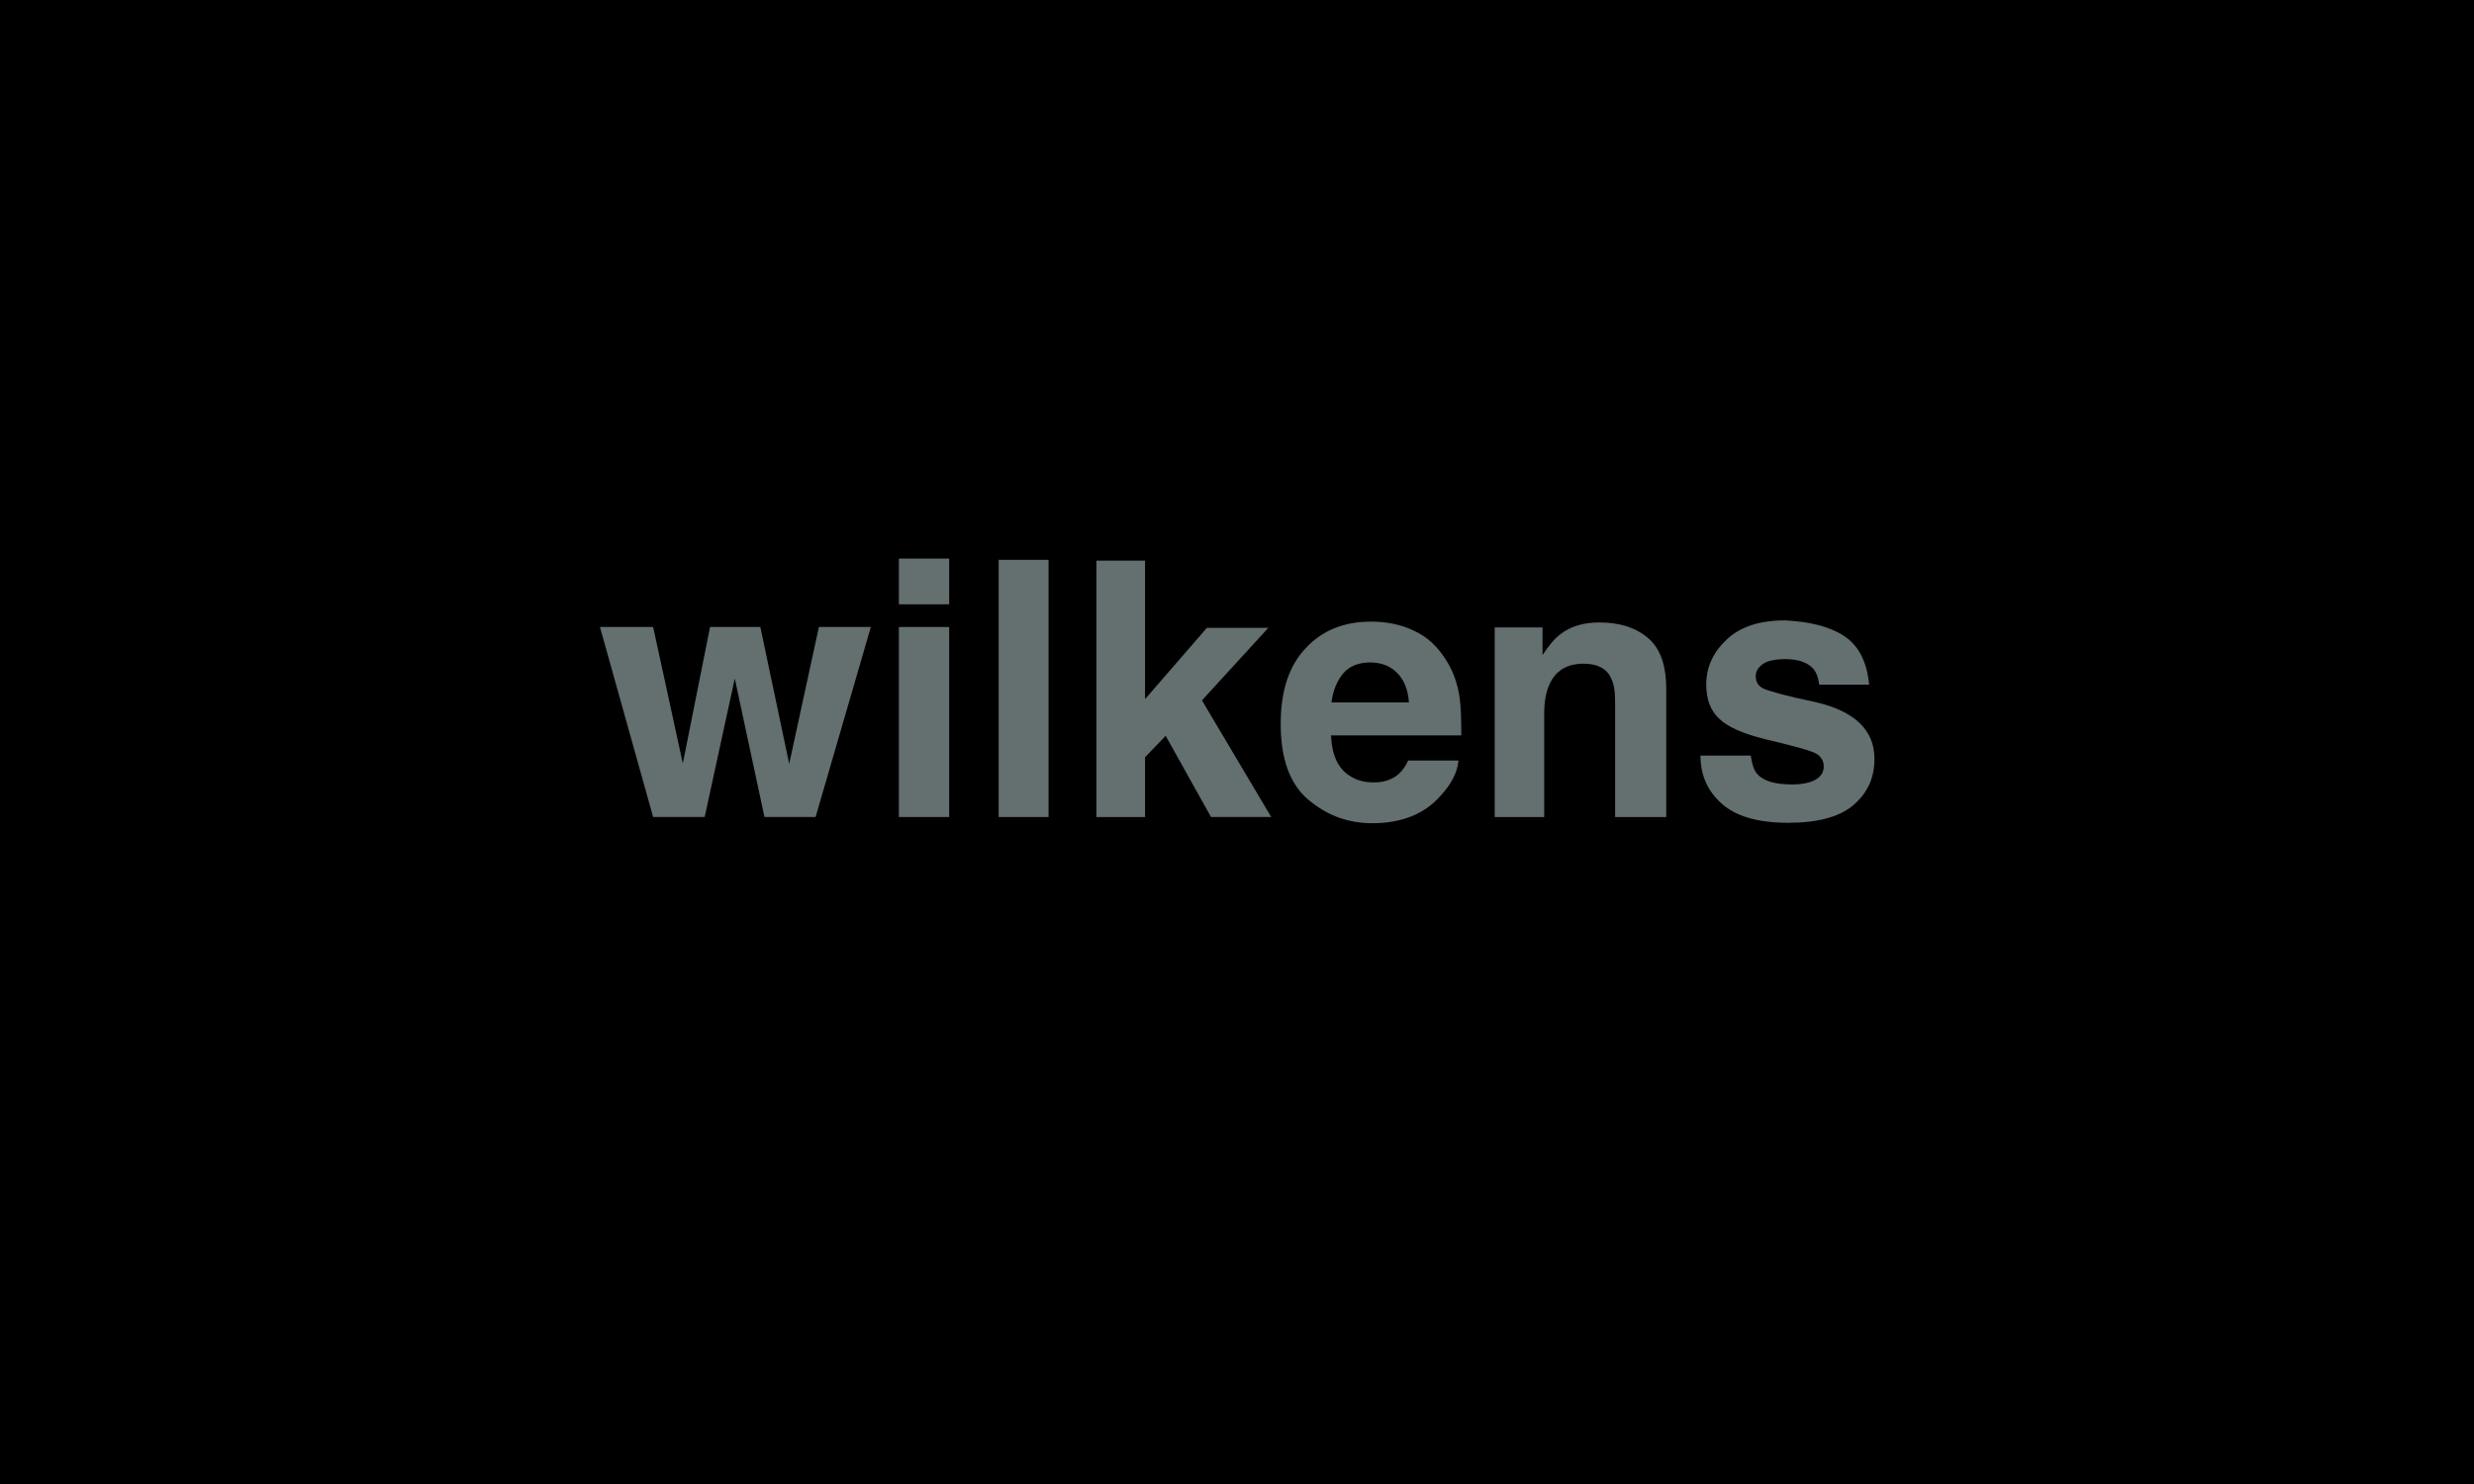
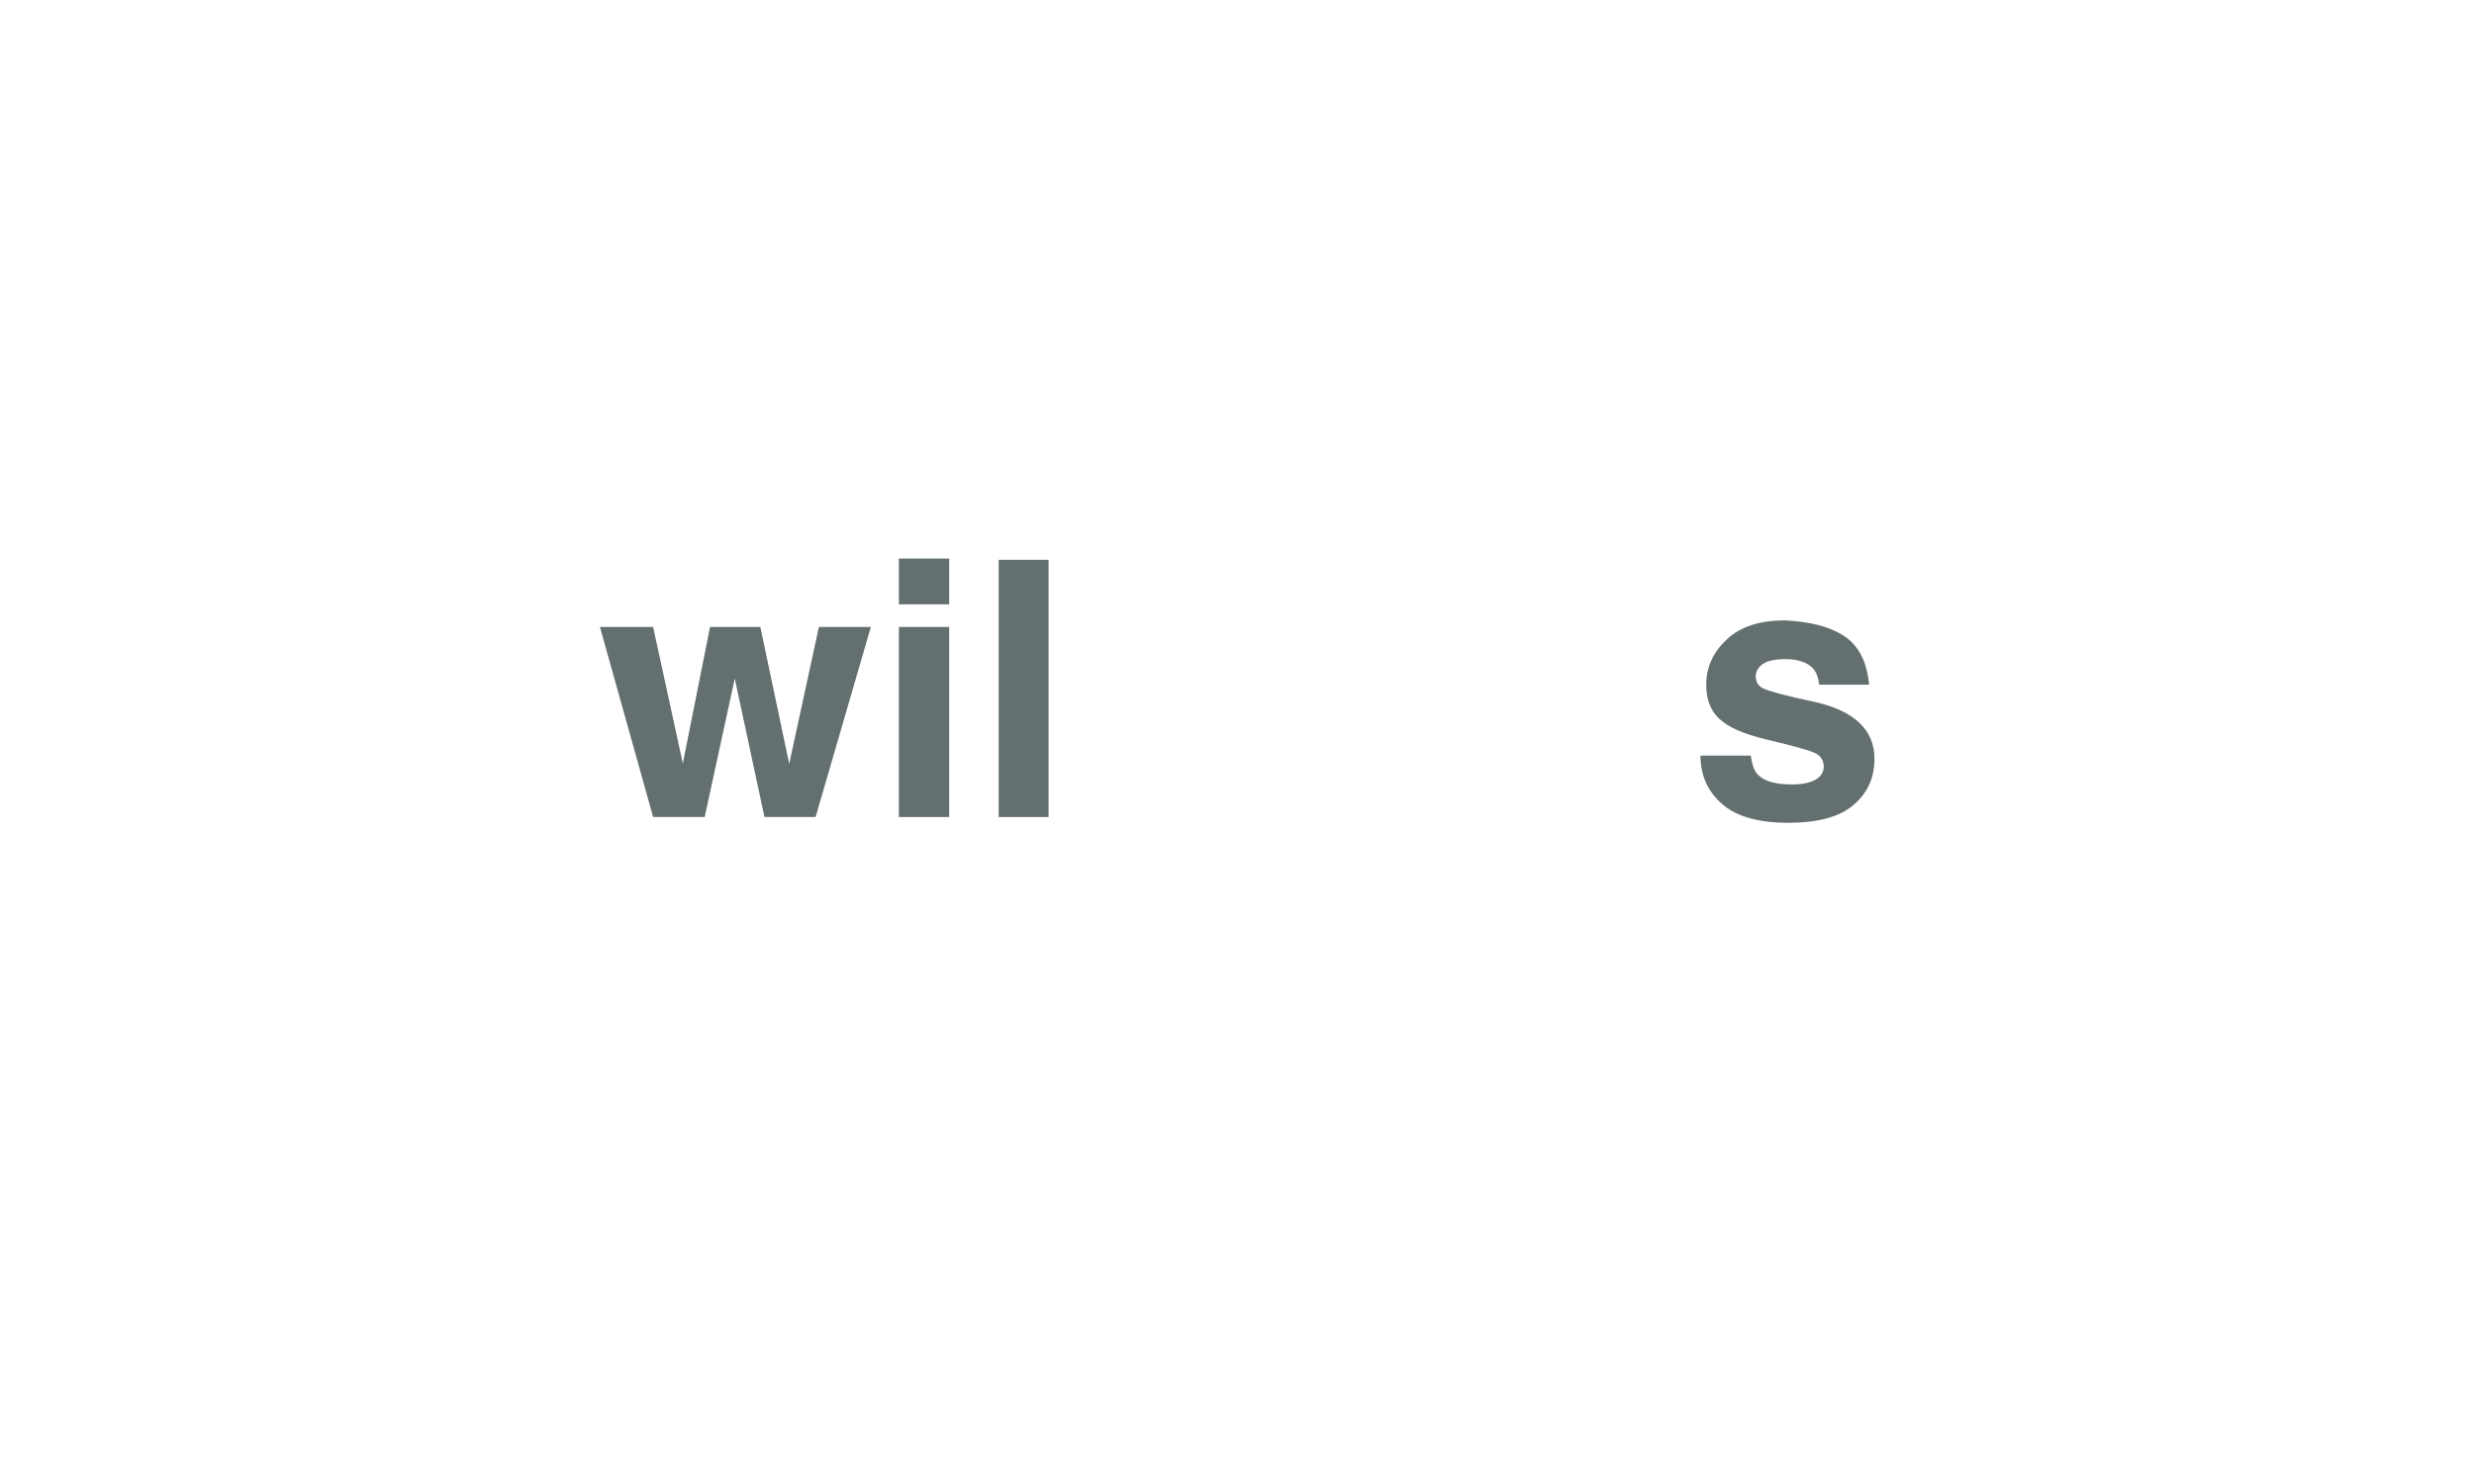
<svg xmlns="http://www.w3.org/2000/svg" version="1.1" id="Ebene_1" x="0px" y="0px" viewBox="0 0 600 360" style="enable-background:new 0 0 600 360;" xml:space="preserve">
  <style type="text/css">
	.st0{fill:#646F70;}
</style>
-   <rect width="600" height="360" />
  <g>
    <path class="st0" d="M185.4,198.2l-7.2-33.6l-7.3,33.6h-12.5l-12.9-46.1h12.9l7.2,33.1l6.6-33.1h12.2l7,33.2l7.2-33.2h12.6   l-13.4,46.1H185.4z" />
    <path class="st0" d="M230.2,135.5v11.1H218v-11.1H230.2z M230.2,152.1v46.1H218v-46.1H230.2z" />
    <path class="st0" d="M242.2,135.8h12.1v62.4h-12.1V135.8z" />
-     <path class="st0" d="M308.3,198.2h-14.6l-11-19.7l-5,5.2v14.5h-11.8V136h11.8v33.6l15-17.3h14.9l-16.1,17.6L308.3,198.2z" />
-     <path class="st0" d="M353.7,184.7c-0.3,2.7-1.7,5.5-4.3,8.3c-3.9,4.5-9.5,6.7-16.6,6.7c-5.9,0-11-1.9-15.5-5.7   c-4.5-3.8-6.7-9.9-6.7-18.4c0-8,2-14.1,6.1-18.4c4-4.3,9.3-6.4,15.8-6.4c3.8,0,7.3,0.7,10.4,2.2c3.1,1.4,5.6,3.7,7.6,6.8   c1.8,2.7,3,5.9,3.5,9.5c0.3,2.1,0.4,5.2,0.4,9.1h-31.6c0.2,4.6,1.6,7.9,4.4,9.7c1.7,1.2,3.7,1.7,6,1.7c2.5,0,4.5-0.7,6.1-2.1   c0.8-0.8,1.6-1.8,2.2-3.2H353.7z M341.7,170.5c-0.2-3.2-1.2-5.6-2.9-7.3c-1.7-1.7-3.9-2.5-6.5-2.5c-2.8,0-5,0.9-6.5,2.6   c-1.5,1.8-2.5,4.1-2.9,7.1H341.7z" />
-     <path class="st0" d="M384.1,161c-4.1,0-6.9,1.7-8.4,5.2c-0.8,1.8-1.2,4.2-1.2,7v25h-12v-46h11.6v6.7c1.6-2.4,3-4.1,4.4-5.1   c2.5-1.9,5.6-2.8,9.4-2.8c4.8,0,8.7,1.2,11.7,3.7c3,2.5,4.5,6.6,4.5,12.4v31.1h-12.4v-28.1c0-2.4-0.3-4.3-1-5.6   C389.7,162.2,387.4,161,384.1,161z" />
    <path class="st0" d="M447.1,154.2c3.6,2.3,5.7,6.3,6.2,11.9h-12.1c-0.2-1.6-0.6-2.8-1.3-3.7c-1.3-1.6-3.6-2.5-6.8-2.5   c-2.6,0-4.5,0.4-5.6,1.2c-1.1,0.8-1.7,1.8-1.7,2.9c0,1.4,0.6,2.4,1.8,3c1.2,0.6,5.4,1.8,12.6,3.3c4.8,1.1,8.4,2.8,10.8,5.1   c2.4,2.3,3.6,5.2,3.6,8.7c0,4.6-1.7,8.3-5.1,11.2c-3.4,2.9-8.7,4.3-15.8,4.3c-7.2,0-12.6-1.5-16.1-4.6c-3.5-3.1-5.2-7-5.2-11.7   h12.2c0.3,2.1,0.8,3.7,1.7,4.6c1.5,1.6,4.3,2.4,8.3,2.4c2.4,0,4.3-0.4,5.6-1.1s2.1-1.8,2.1-3.2c0-1.4-0.6-2.4-1.7-3.1   c-1.1-0.7-5.3-1.9-12.6-3.6c-5.2-1.3-8.9-2.9-11-4.9c-2.1-1.9-3.2-4.7-3.2-8.3c0-4.3,1.7-7.9,5-11c3.3-3.1,8-4.6,14.1-4.6   C438.8,150.8,443.5,151.9,447.1,154.2z" />
  </g>
</svg>